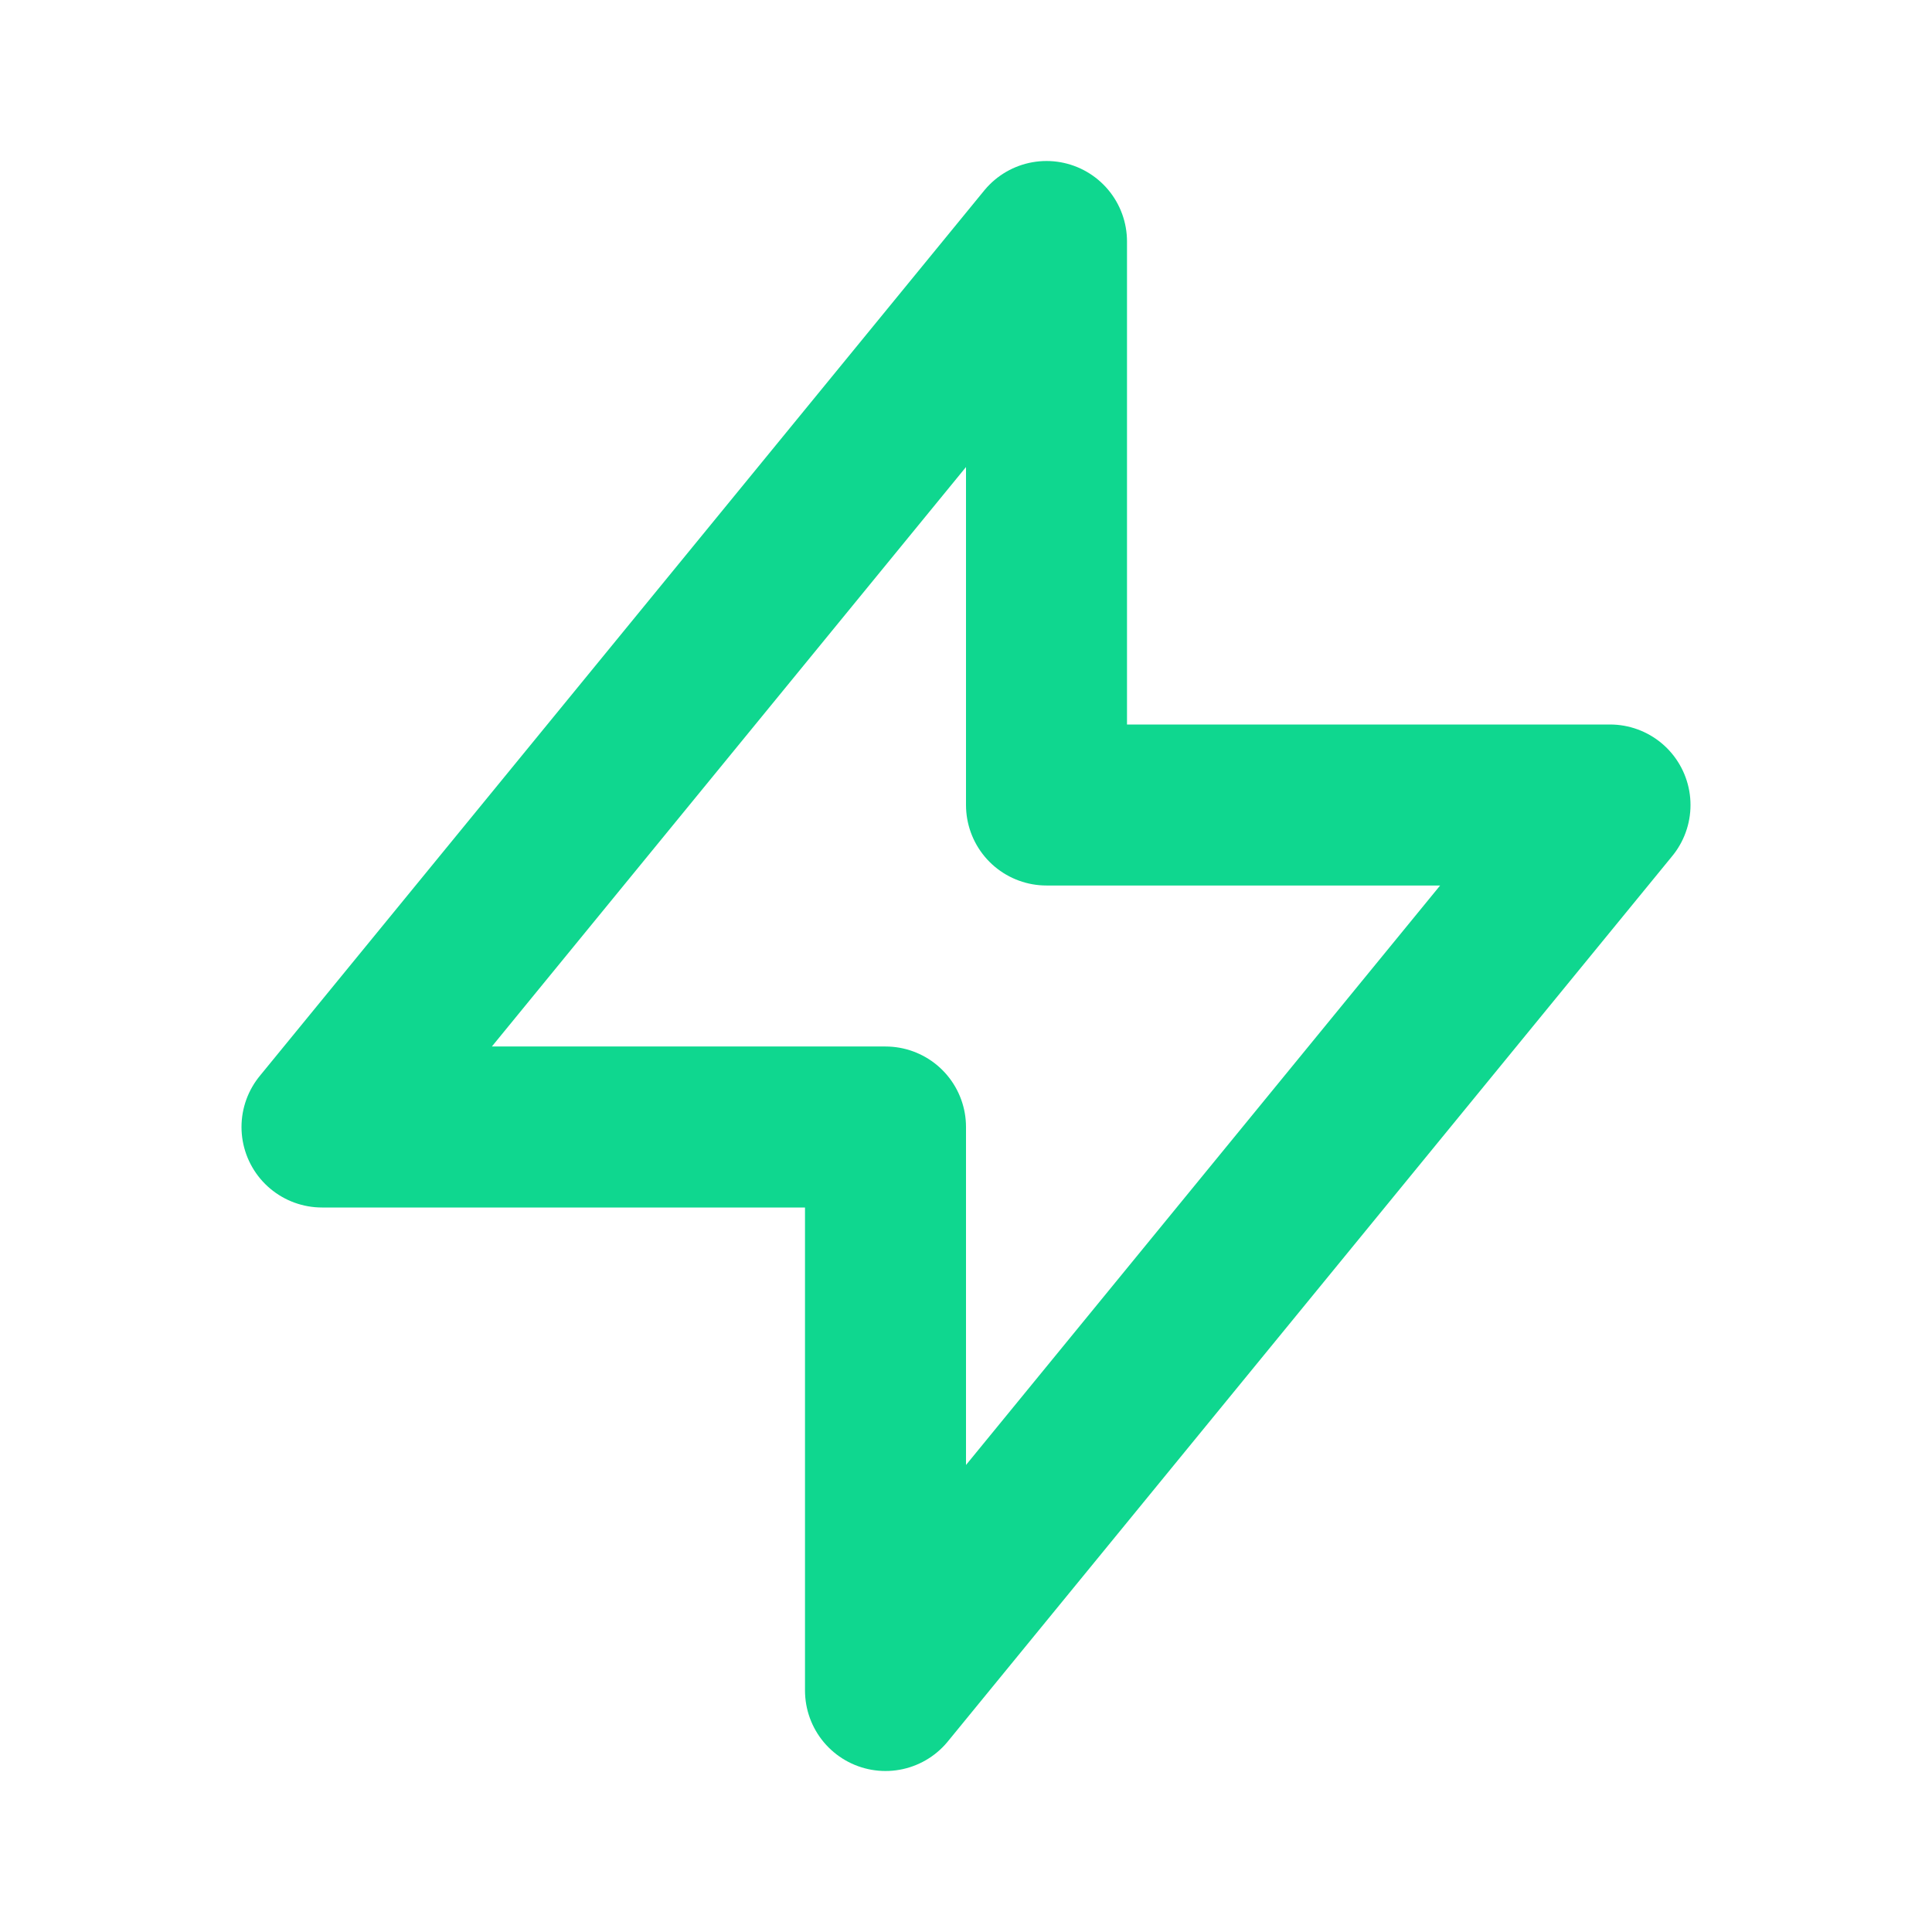
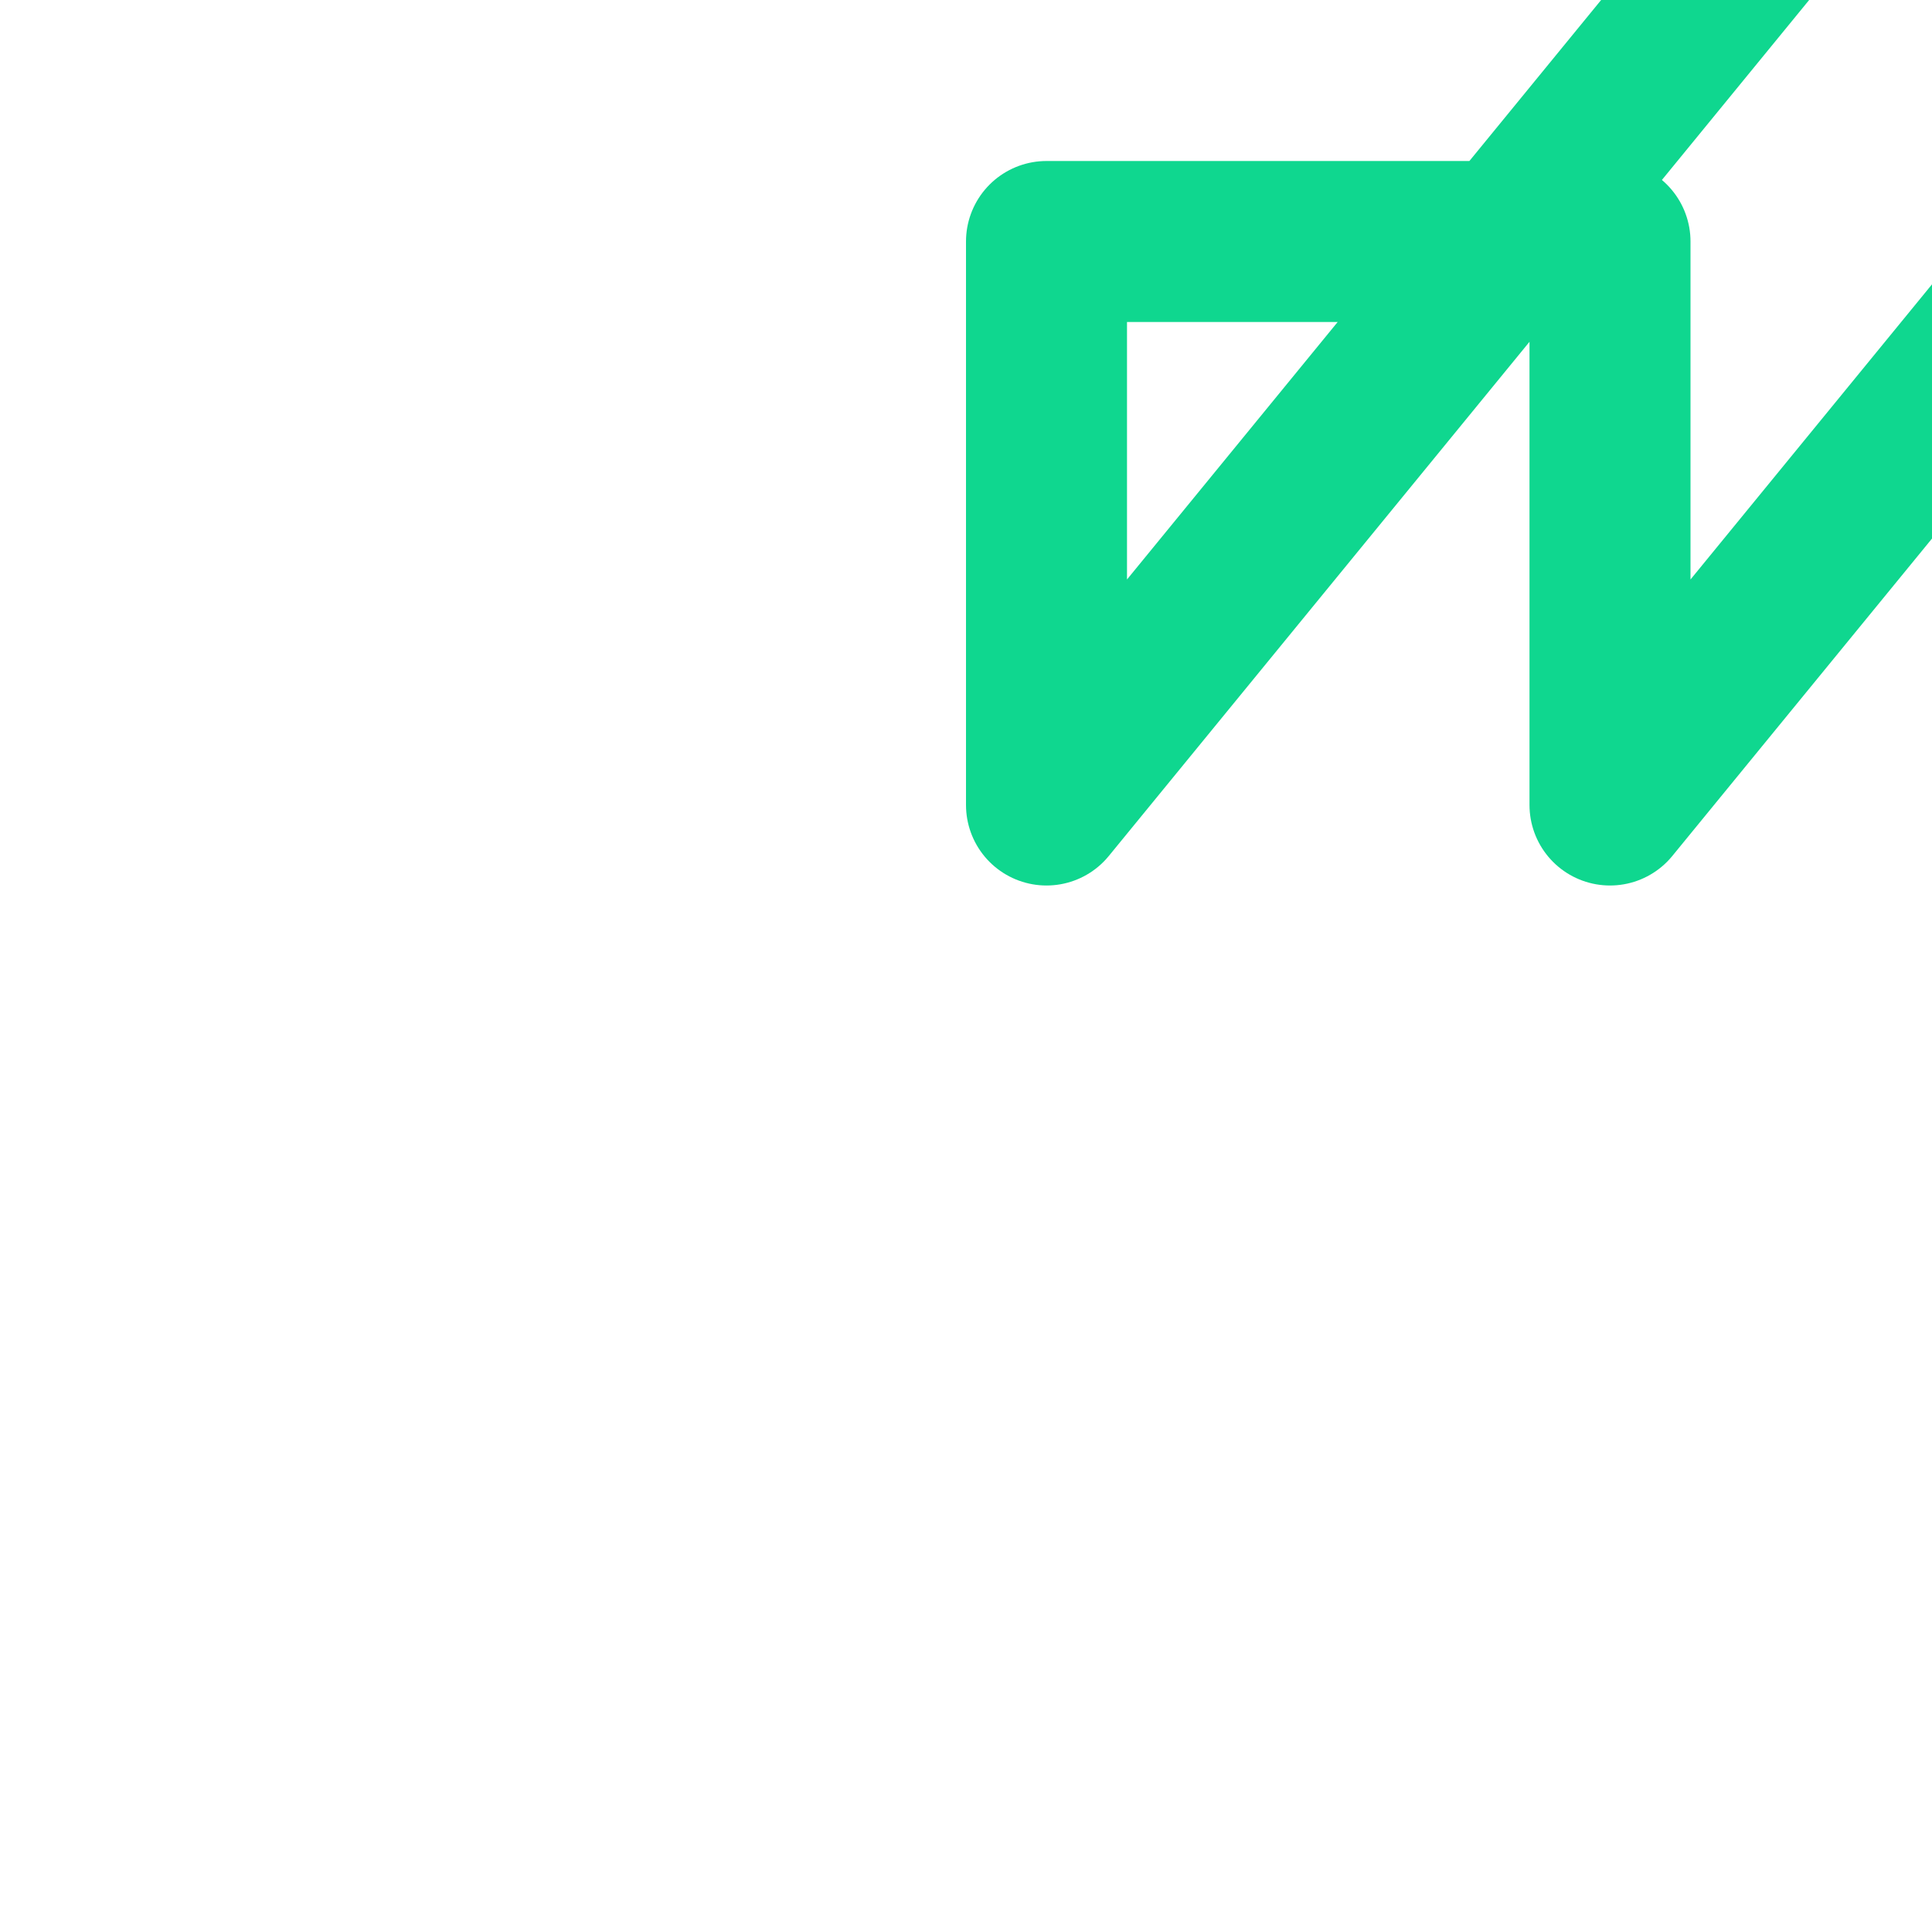
<svg xmlns="http://www.w3.org/2000/svg" fill="none" stroke="#0fd78f" viewBox="0 0 24 24">
-   <path stroke-linecap="round" stroke-linejoin="round" stroke-width="2" d="M13 10V3L4 14h7v7l9-11h-7z" />
+   <path stroke-linecap="round" stroke-linejoin="round" stroke-width="2" d="M13 10V3h7v7l9-11h-7z" />
</svg>